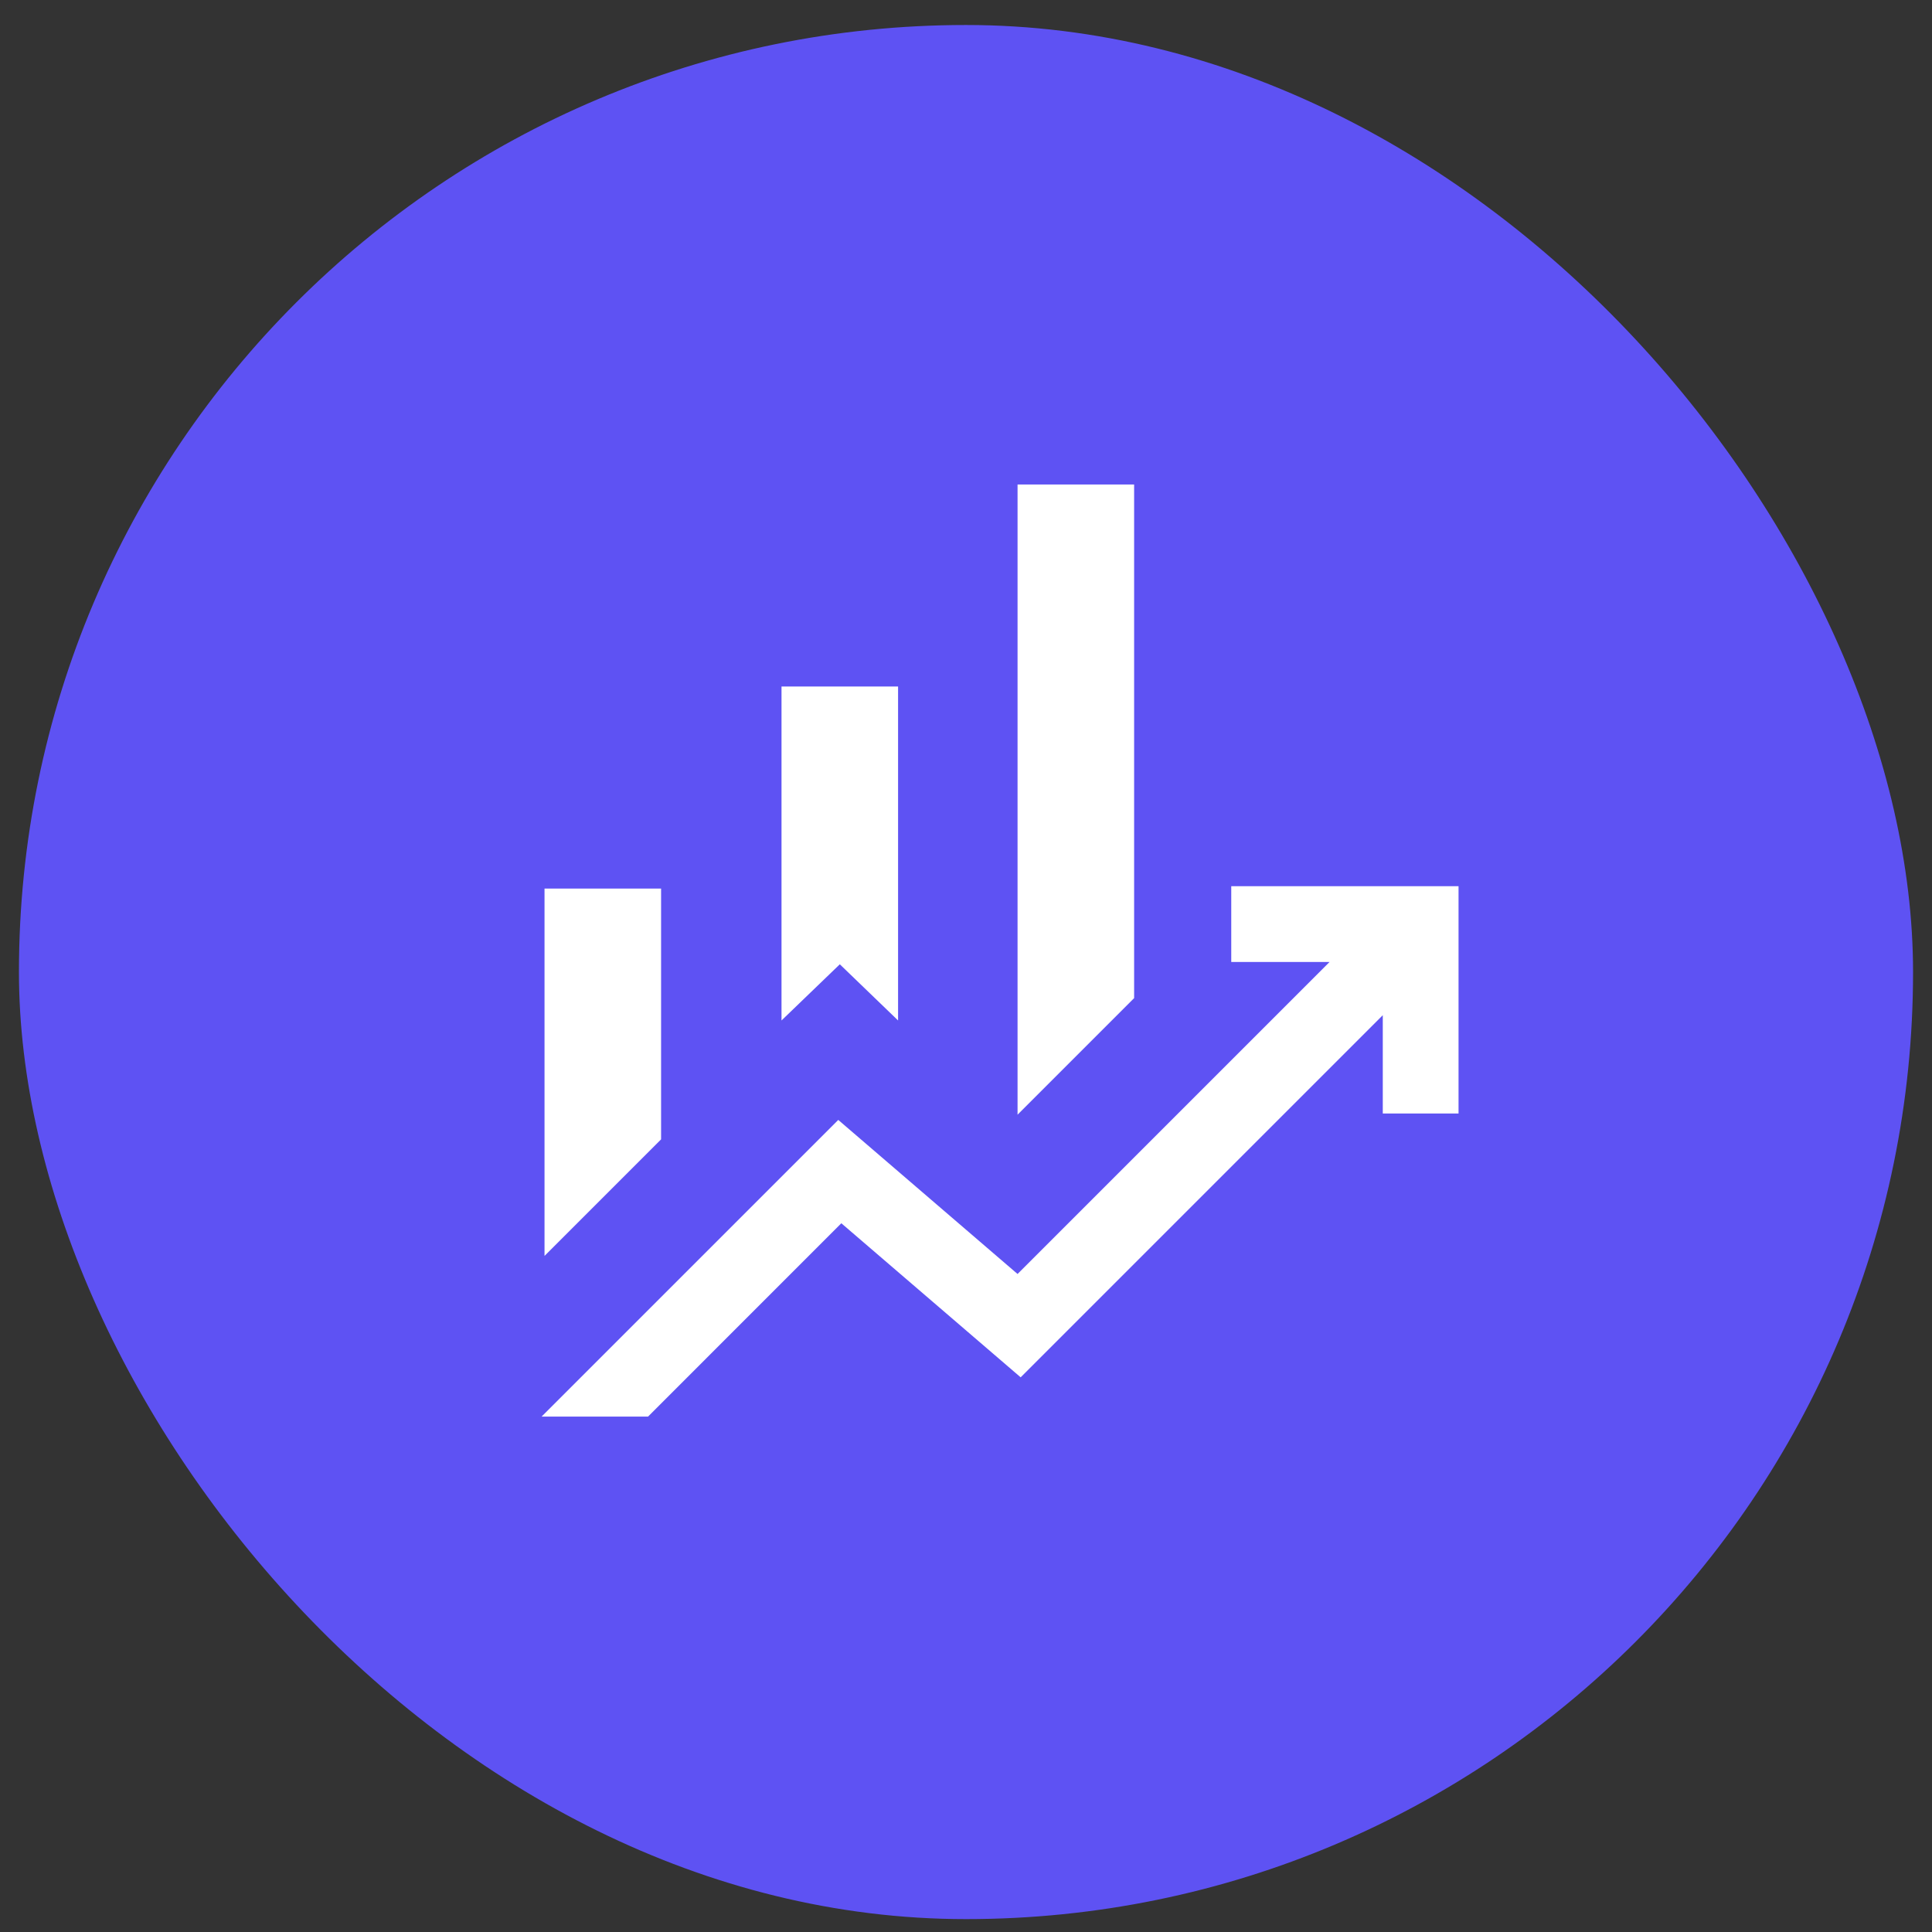
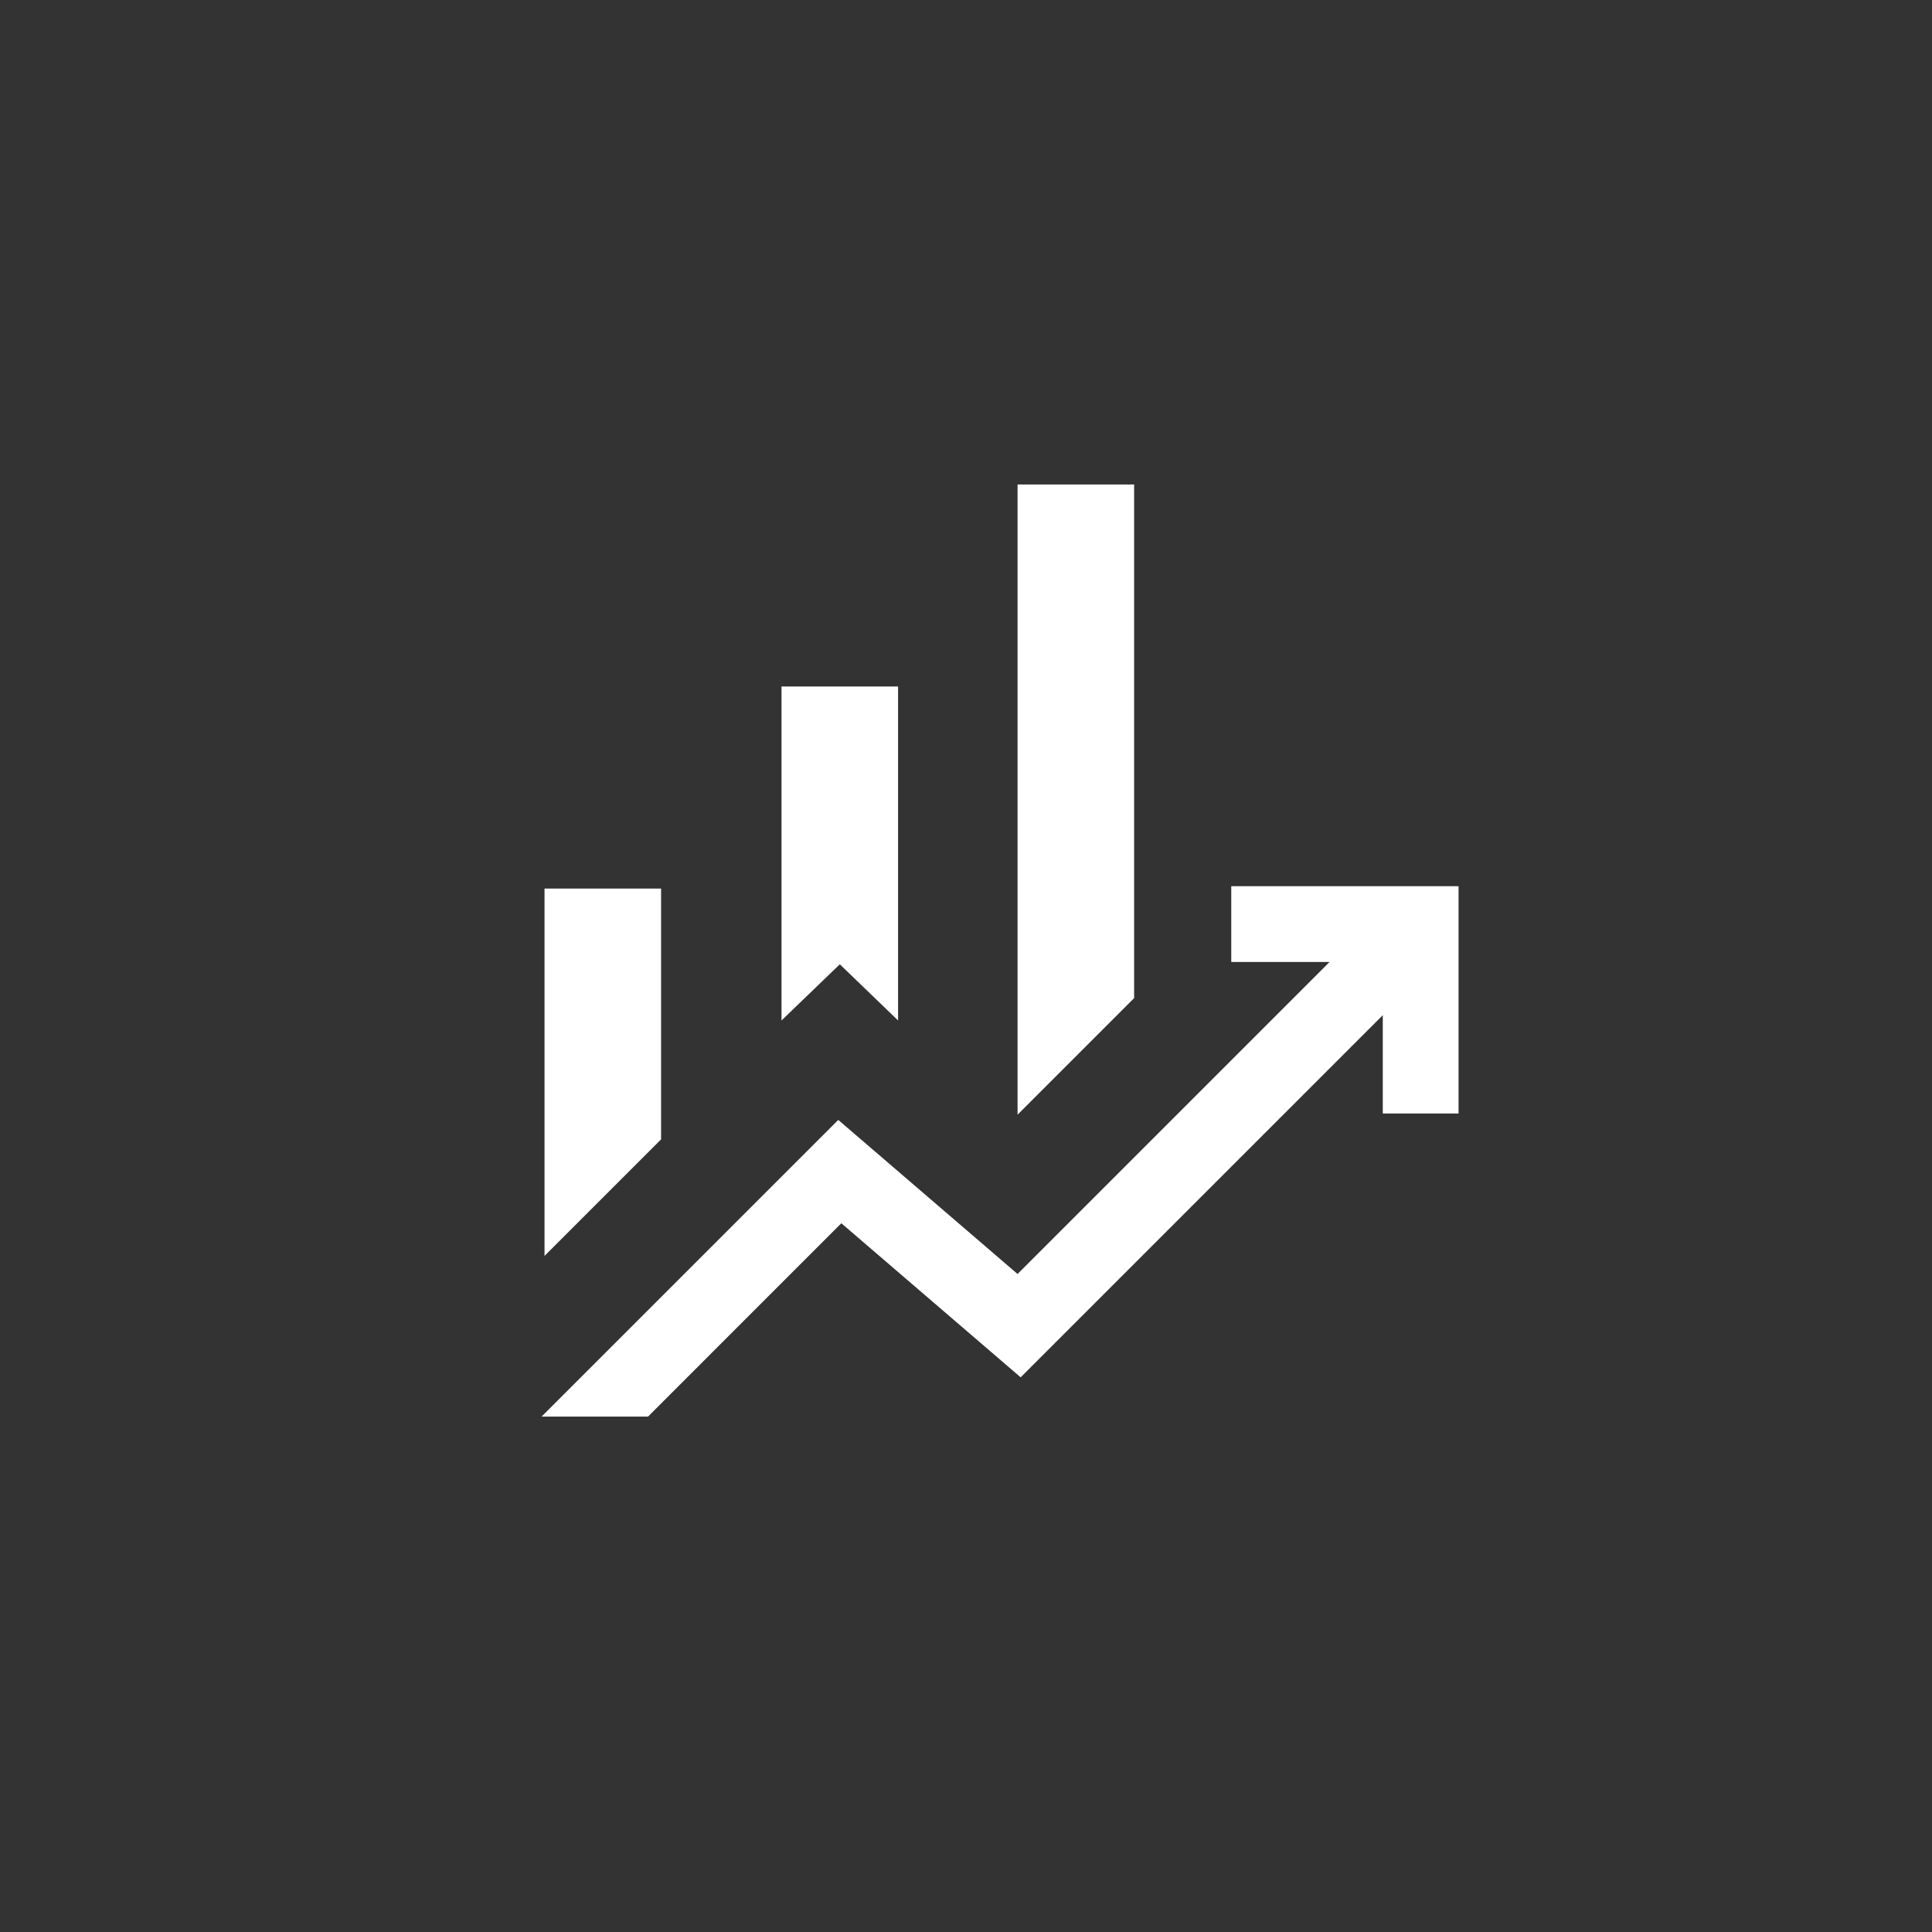
<svg xmlns="http://www.w3.org/2000/svg" width="51" height="51" viewBox="0 0 51 51" fill="none">
  <rect x="0" y="0" width="51" height="51" fill="#333333" stroke="none" />
-   <rect x="0.5" y="0.66" width="50" height="50" rx="25" fill="#5E52F3" />
  <path d="M20.63 26.938V18.122H23.707V26.938L22.169 25.455L20.63 26.938ZM26.861 29.425V12.789H29.938V26.348L26.861 29.425ZM14.374 33.153V23.456H17.451V30.076L14.374 33.153ZM14.297 37.394L22.128 29.563L26.861 33.63L35.097 25.394H32.502V23.394H38.502V29.394H36.502V26.799L26.943 36.358L22.209 32.291L17.107 37.394H14.297Z" fill="white" />
</svg>